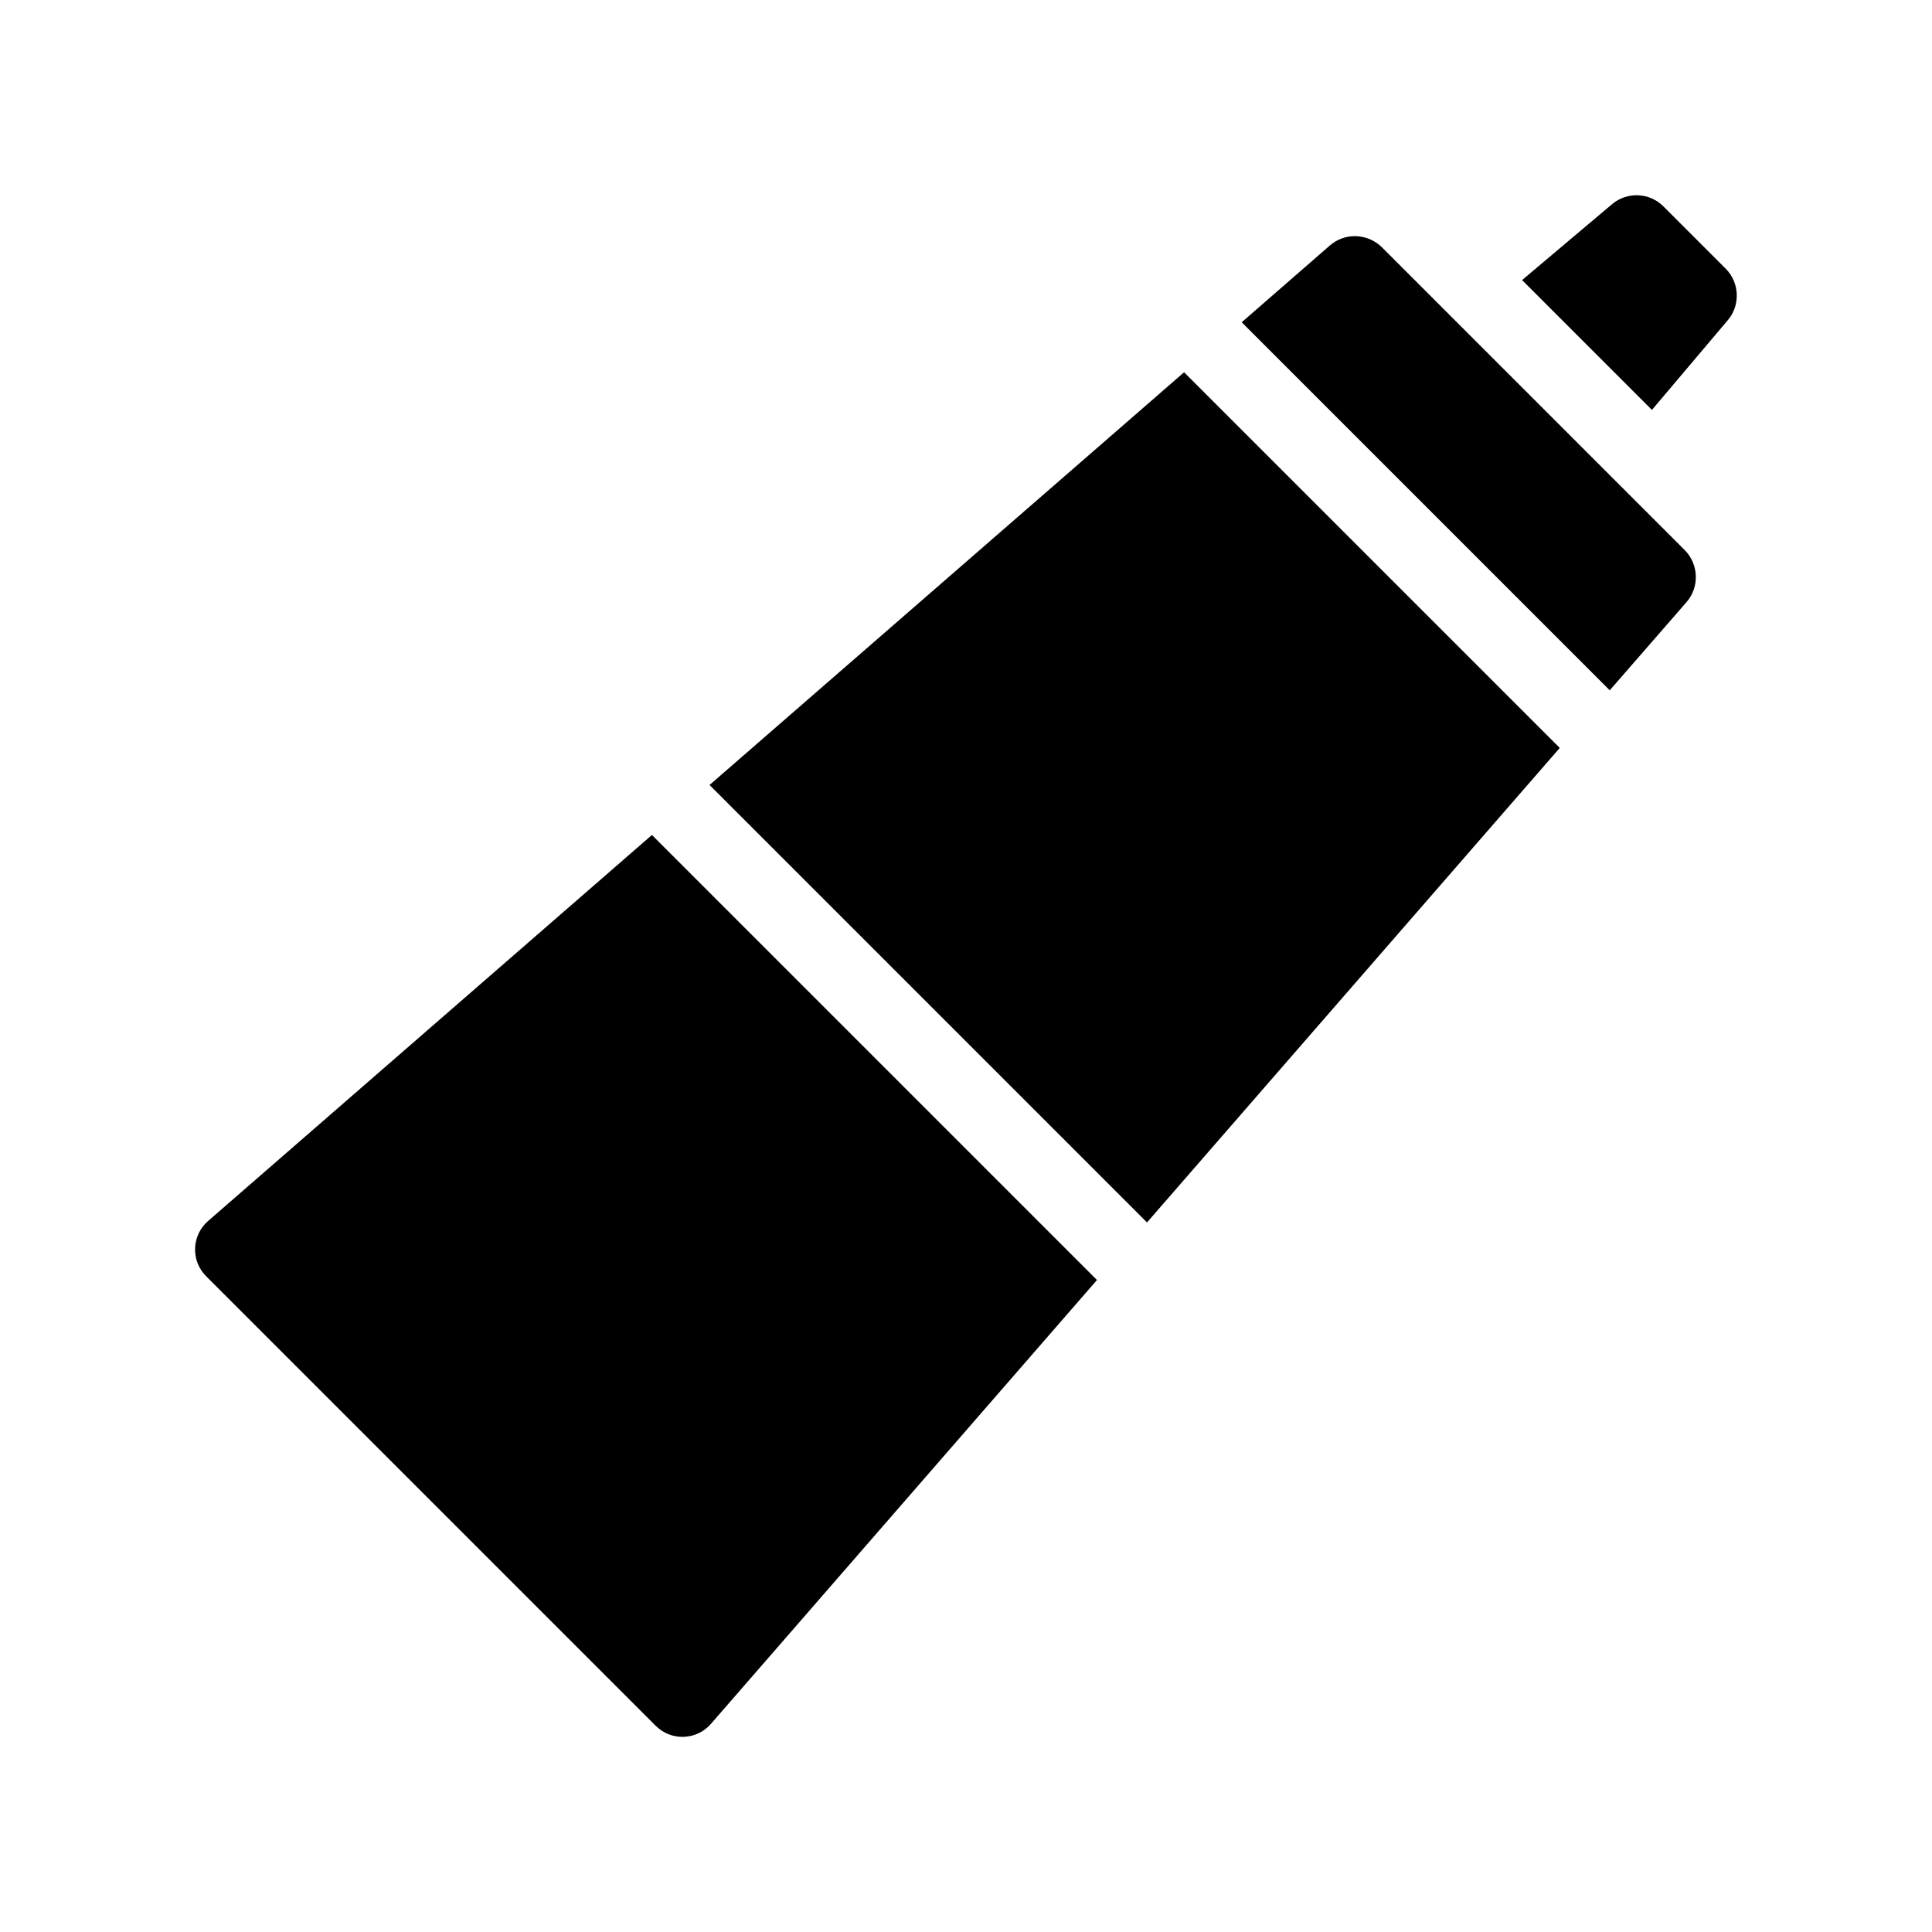
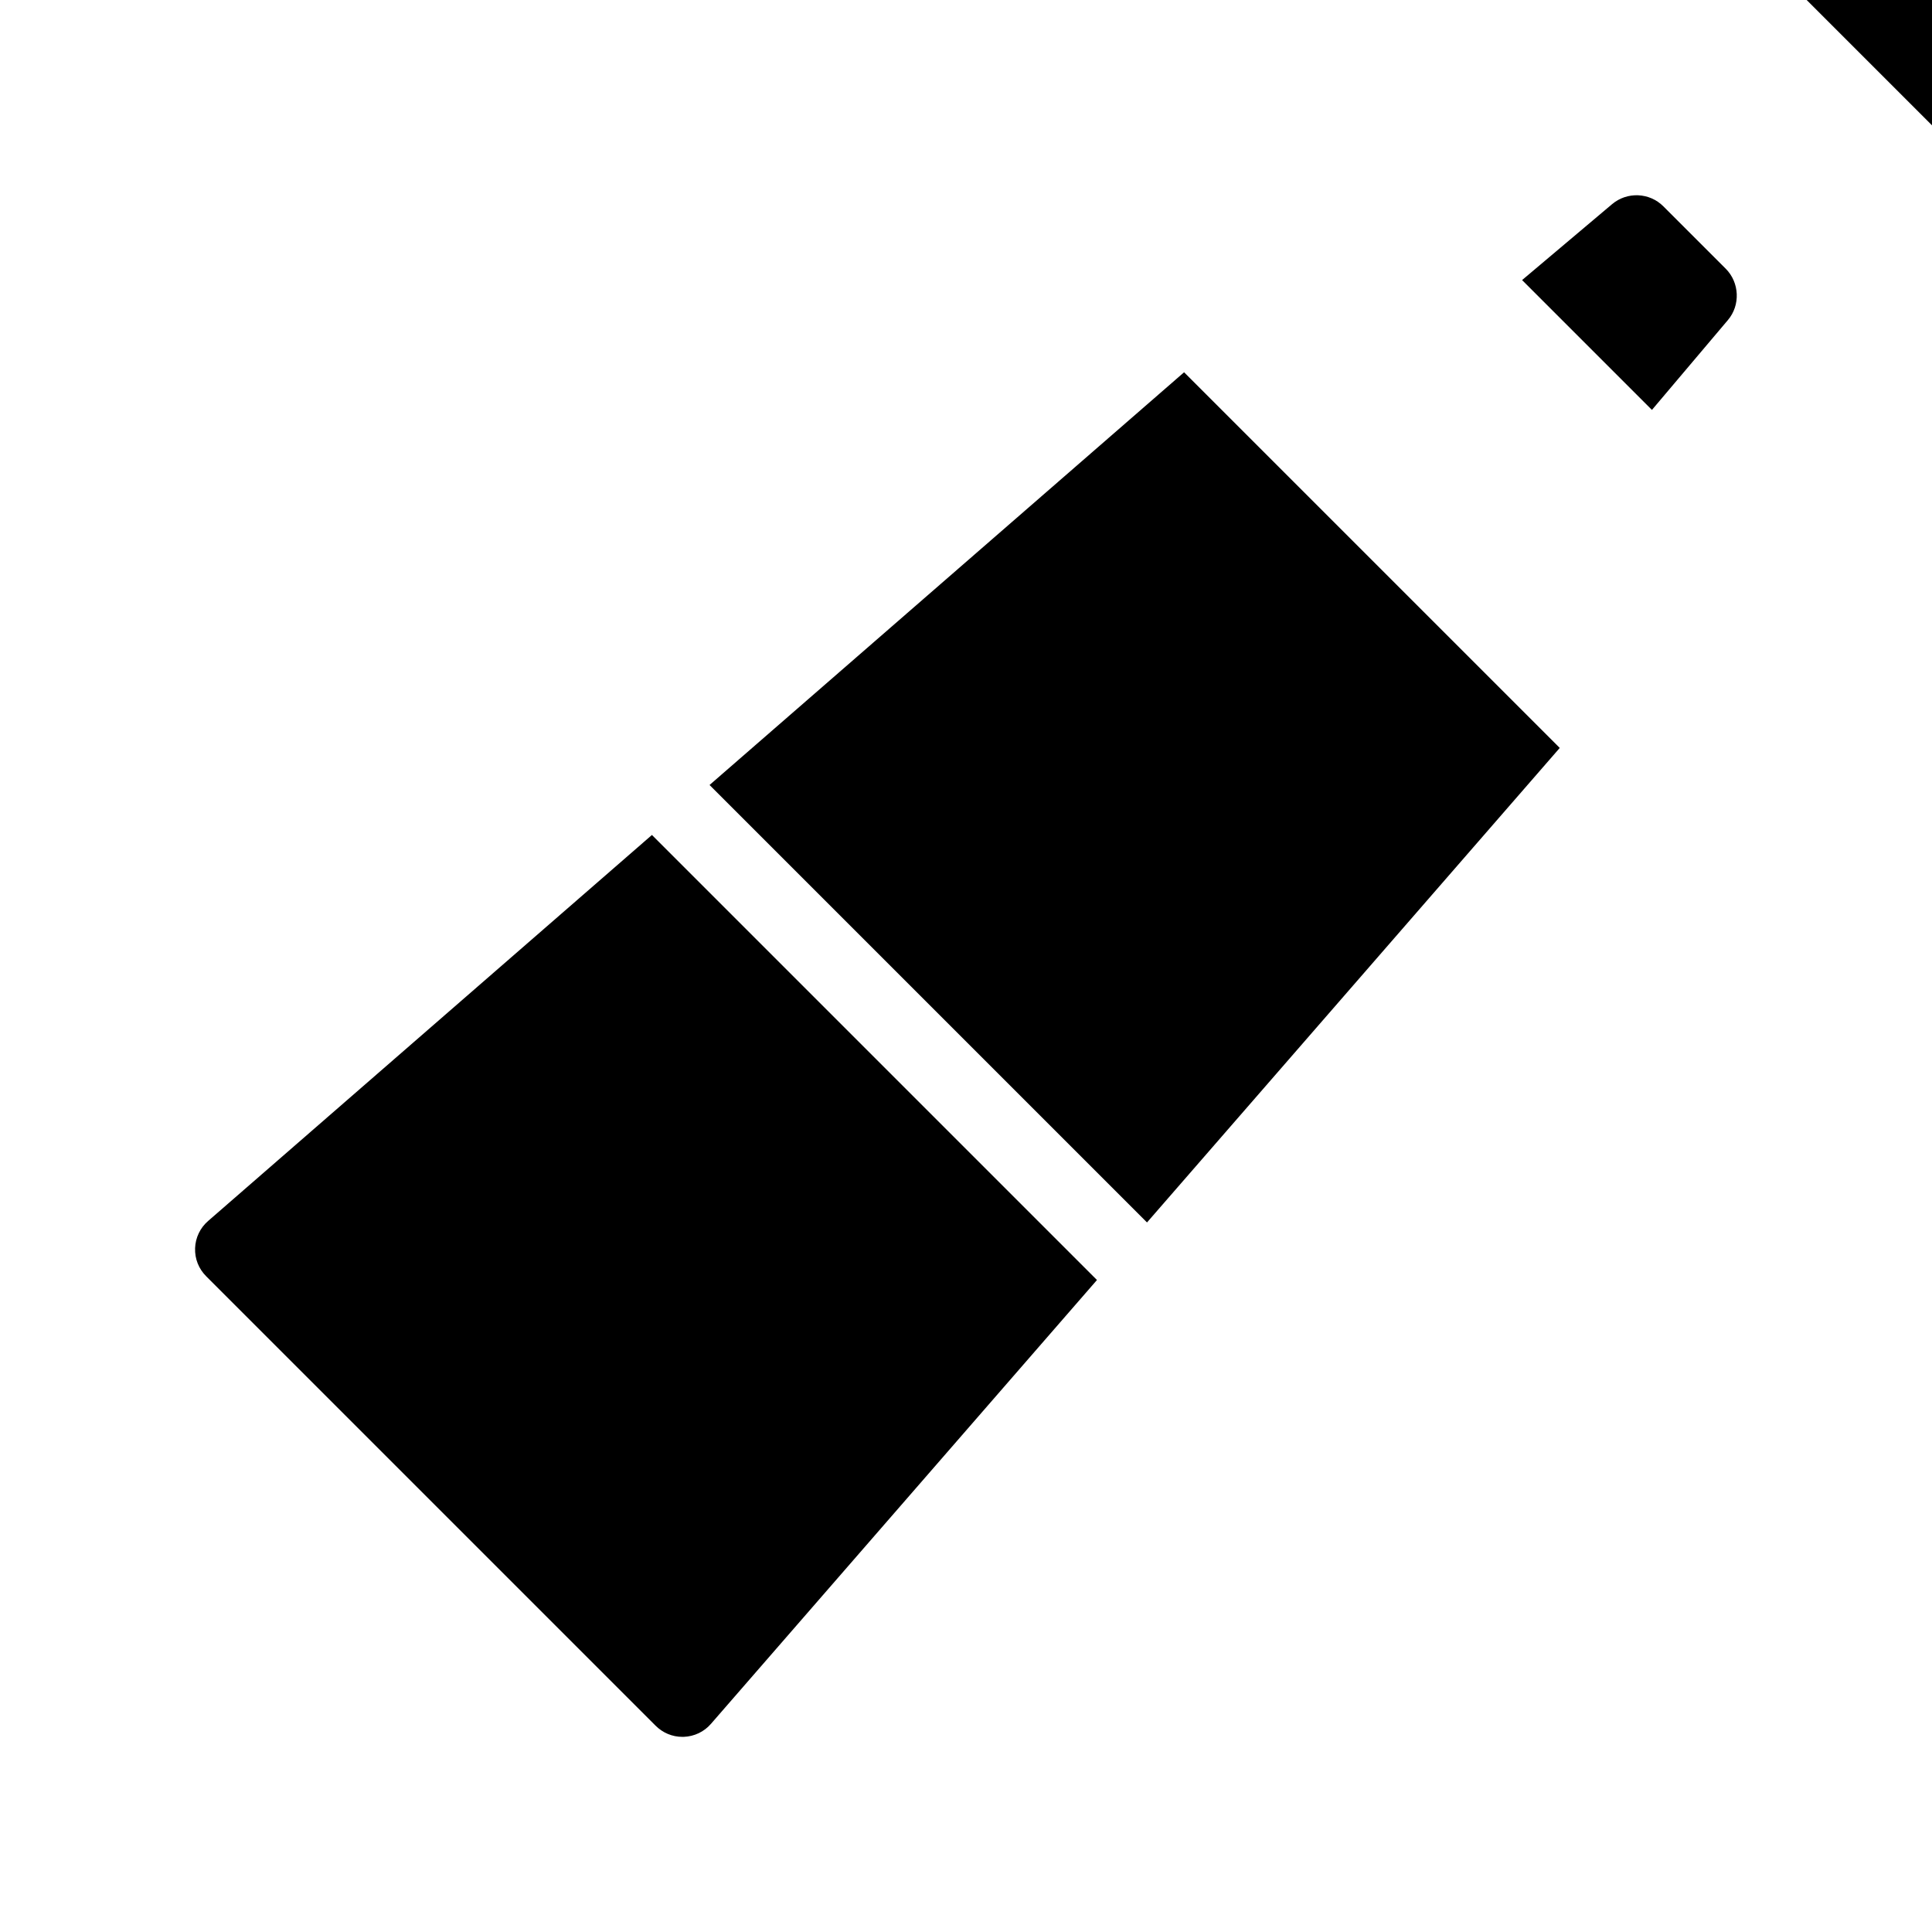
<svg xmlns="http://www.w3.org/2000/svg" fill="#000000" width="800px" height="800px" version="1.1" viewBox="144 144 512 512">
-   <path d="m601.93 228.8-20.152 23.832-34.41-34.41 23.832-20.102c3.981-3.375 9.926-3.125 13.602 0.555l16.523 16.523c3.68 3.676 3.93 9.672 0.605 13.602zm-402.75 238.75c-2.117 1.812-3.375 4.434-3.477 7.203-0.102 2.871 0.957 5.492 2.973 7.508l119.05 119.05c1.914 1.914 4.434 2.973 7.106 2.973h0.352c2.82-0.102 5.441-1.359 7.254-3.477l102.27-117.59-117.94-117.94zm132.86-115.52 115.93 115.93 109.38-125.75-99.555-99.551zm178.15-142.53c-1.965-1.914-4.535-2.922-7.152-2.922-2.316 0-4.684 0.805-6.602 2.469l-23.375 20.355 97.535 97.535 20.355-23.375c3.477-3.981 3.223-10.027-0.453-13.754z" />
+   <path d="m601.93 228.8-20.152 23.832-34.41-34.41 23.832-20.102c3.981-3.375 9.926-3.125 13.602 0.555l16.523 16.523c3.68 3.676 3.93 9.672 0.605 13.602zm-402.75 238.75c-2.117 1.812-3.375 4.434-3.477 7.203-0.102 2.871 0.957 5.492 2.973 7.508l119.05 119.05c1.914 1.914 4.434 2.973 7.106 2.973h0.352c2.82-0.102 5.441-1.359 7.254-3.477l102.27-117.59-117.94-117.94zm132.86-115.52 115.93 115.93 109.38-125.75-99.555-99.551m178.15-142.53c-1.965-1.914-4.535-2.922-7.152-2.922-2.316 0-4.684 0.805-6.602 2.469l-23.375 20.355 97.535 97.535 20.355-23.375c3.477-3.981 3.223-10.027-0.453-13.754z" />
</svg>